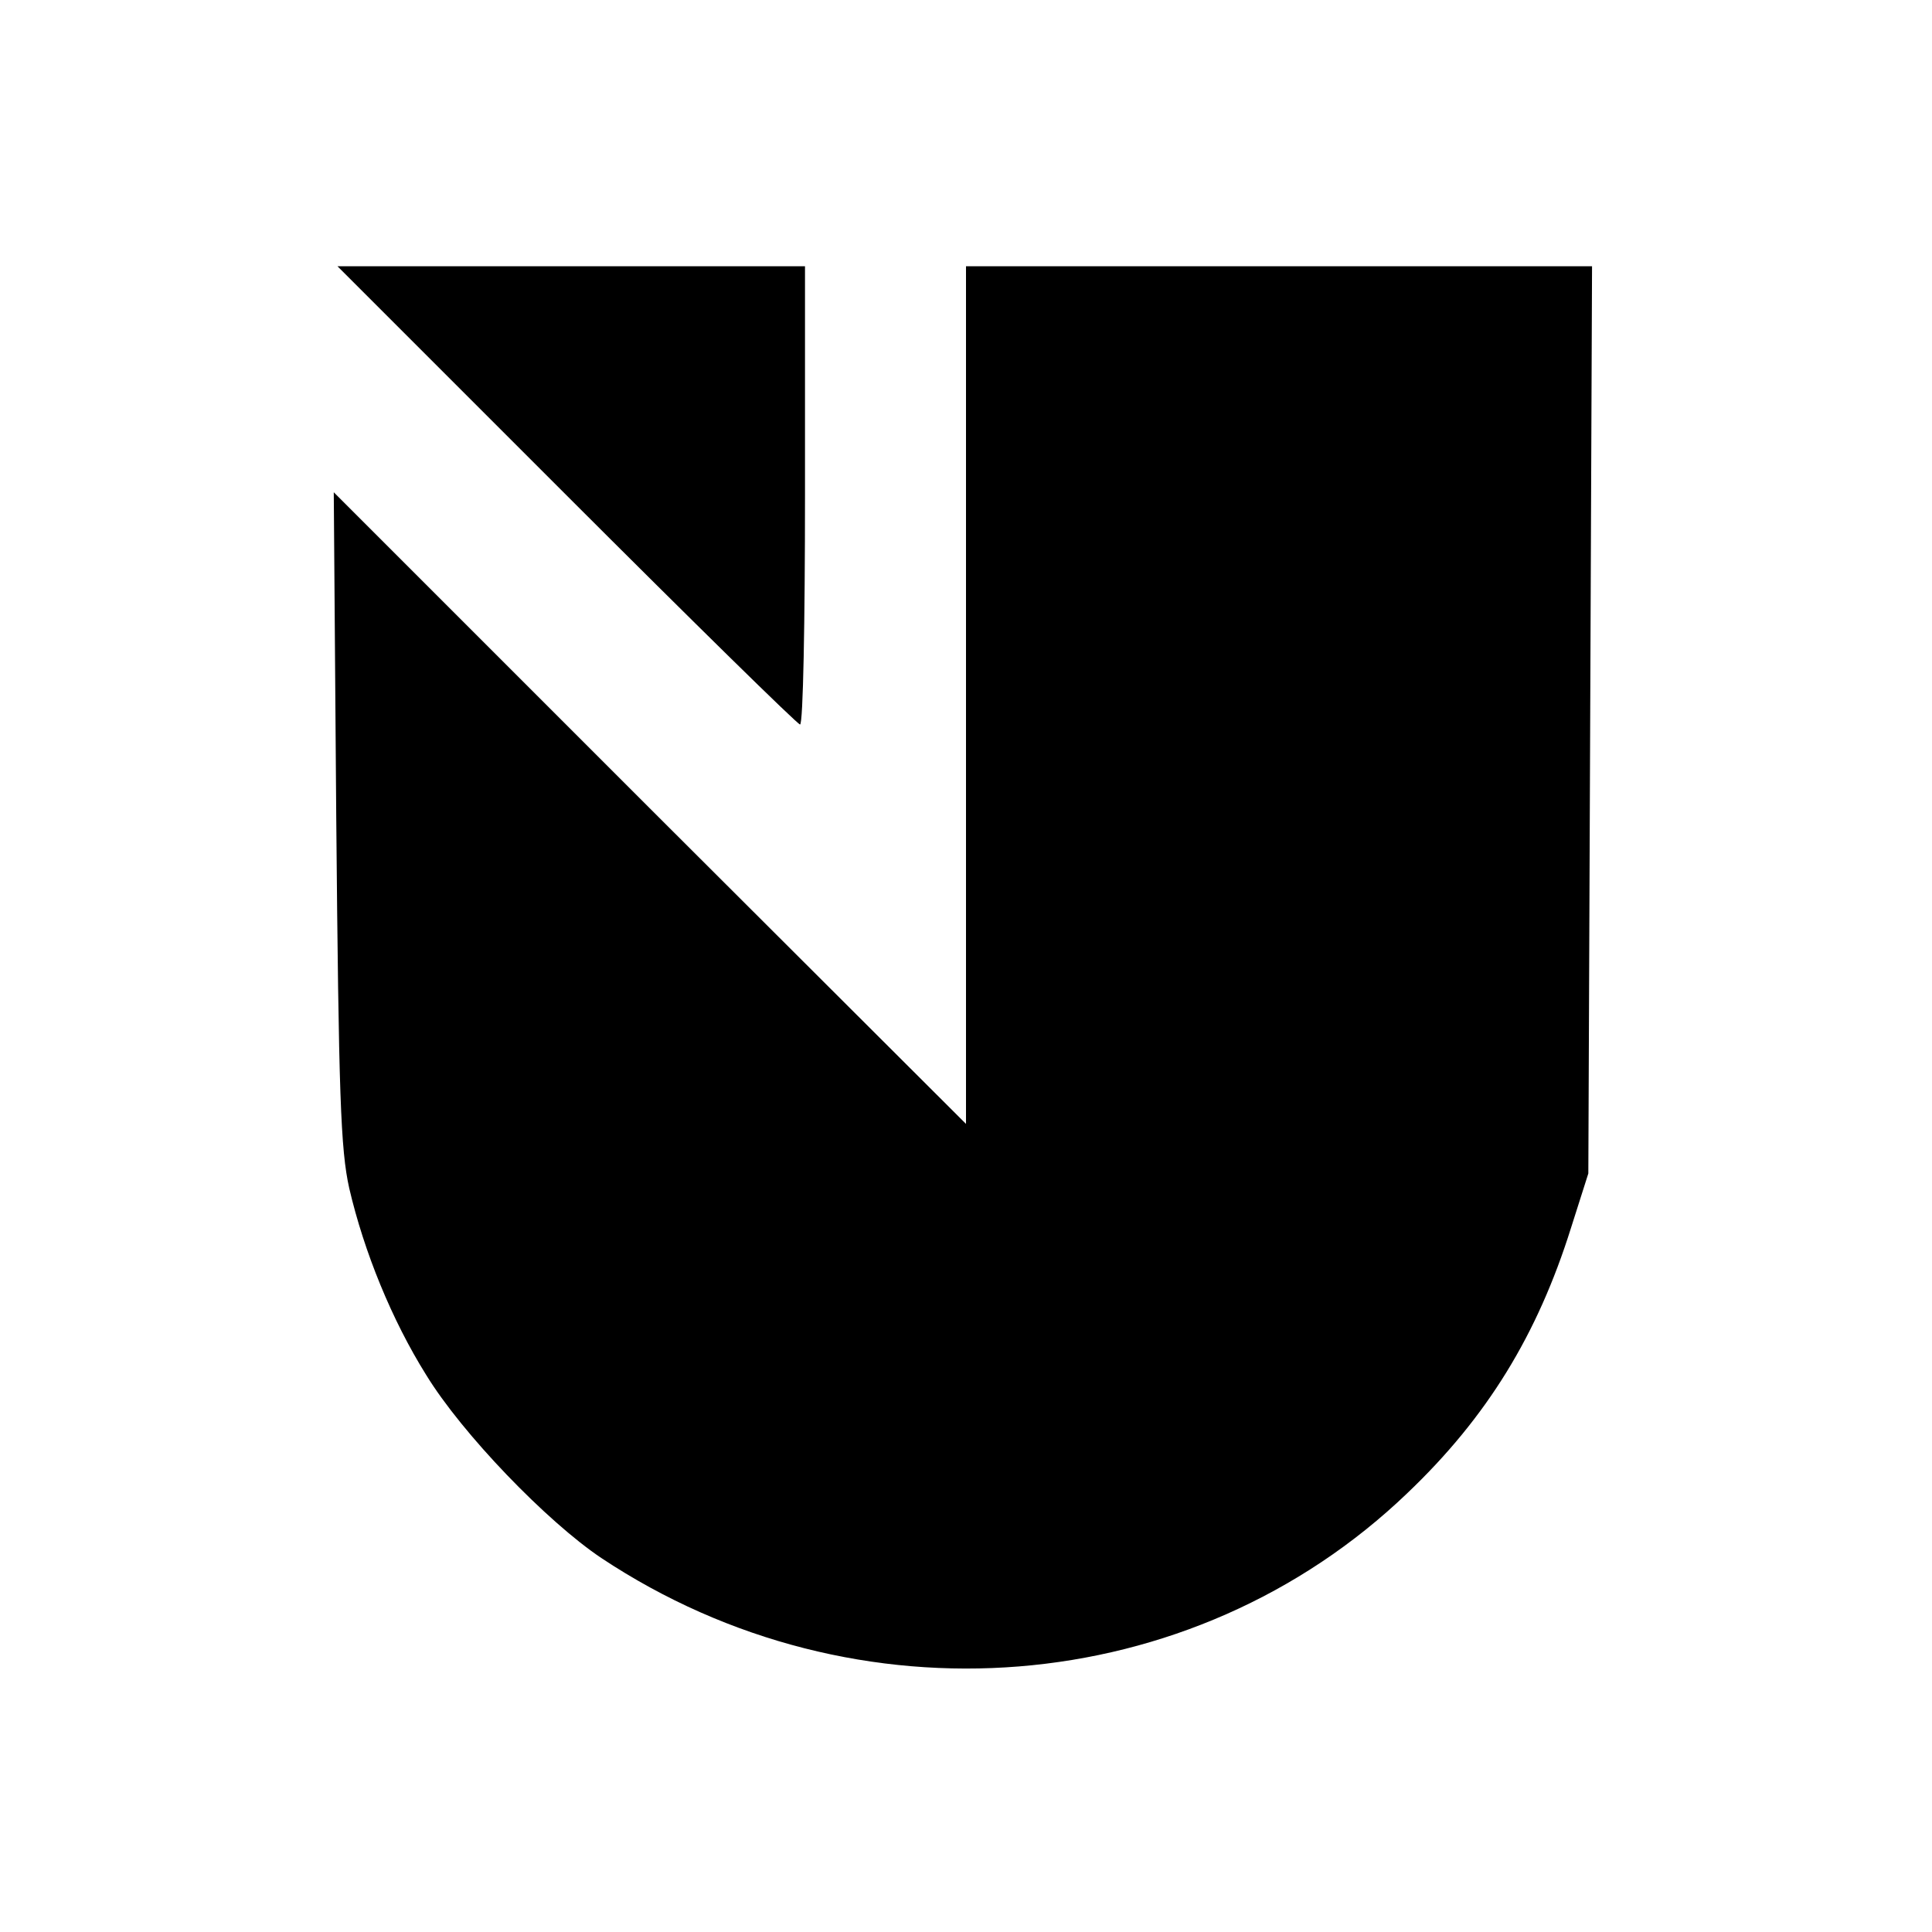
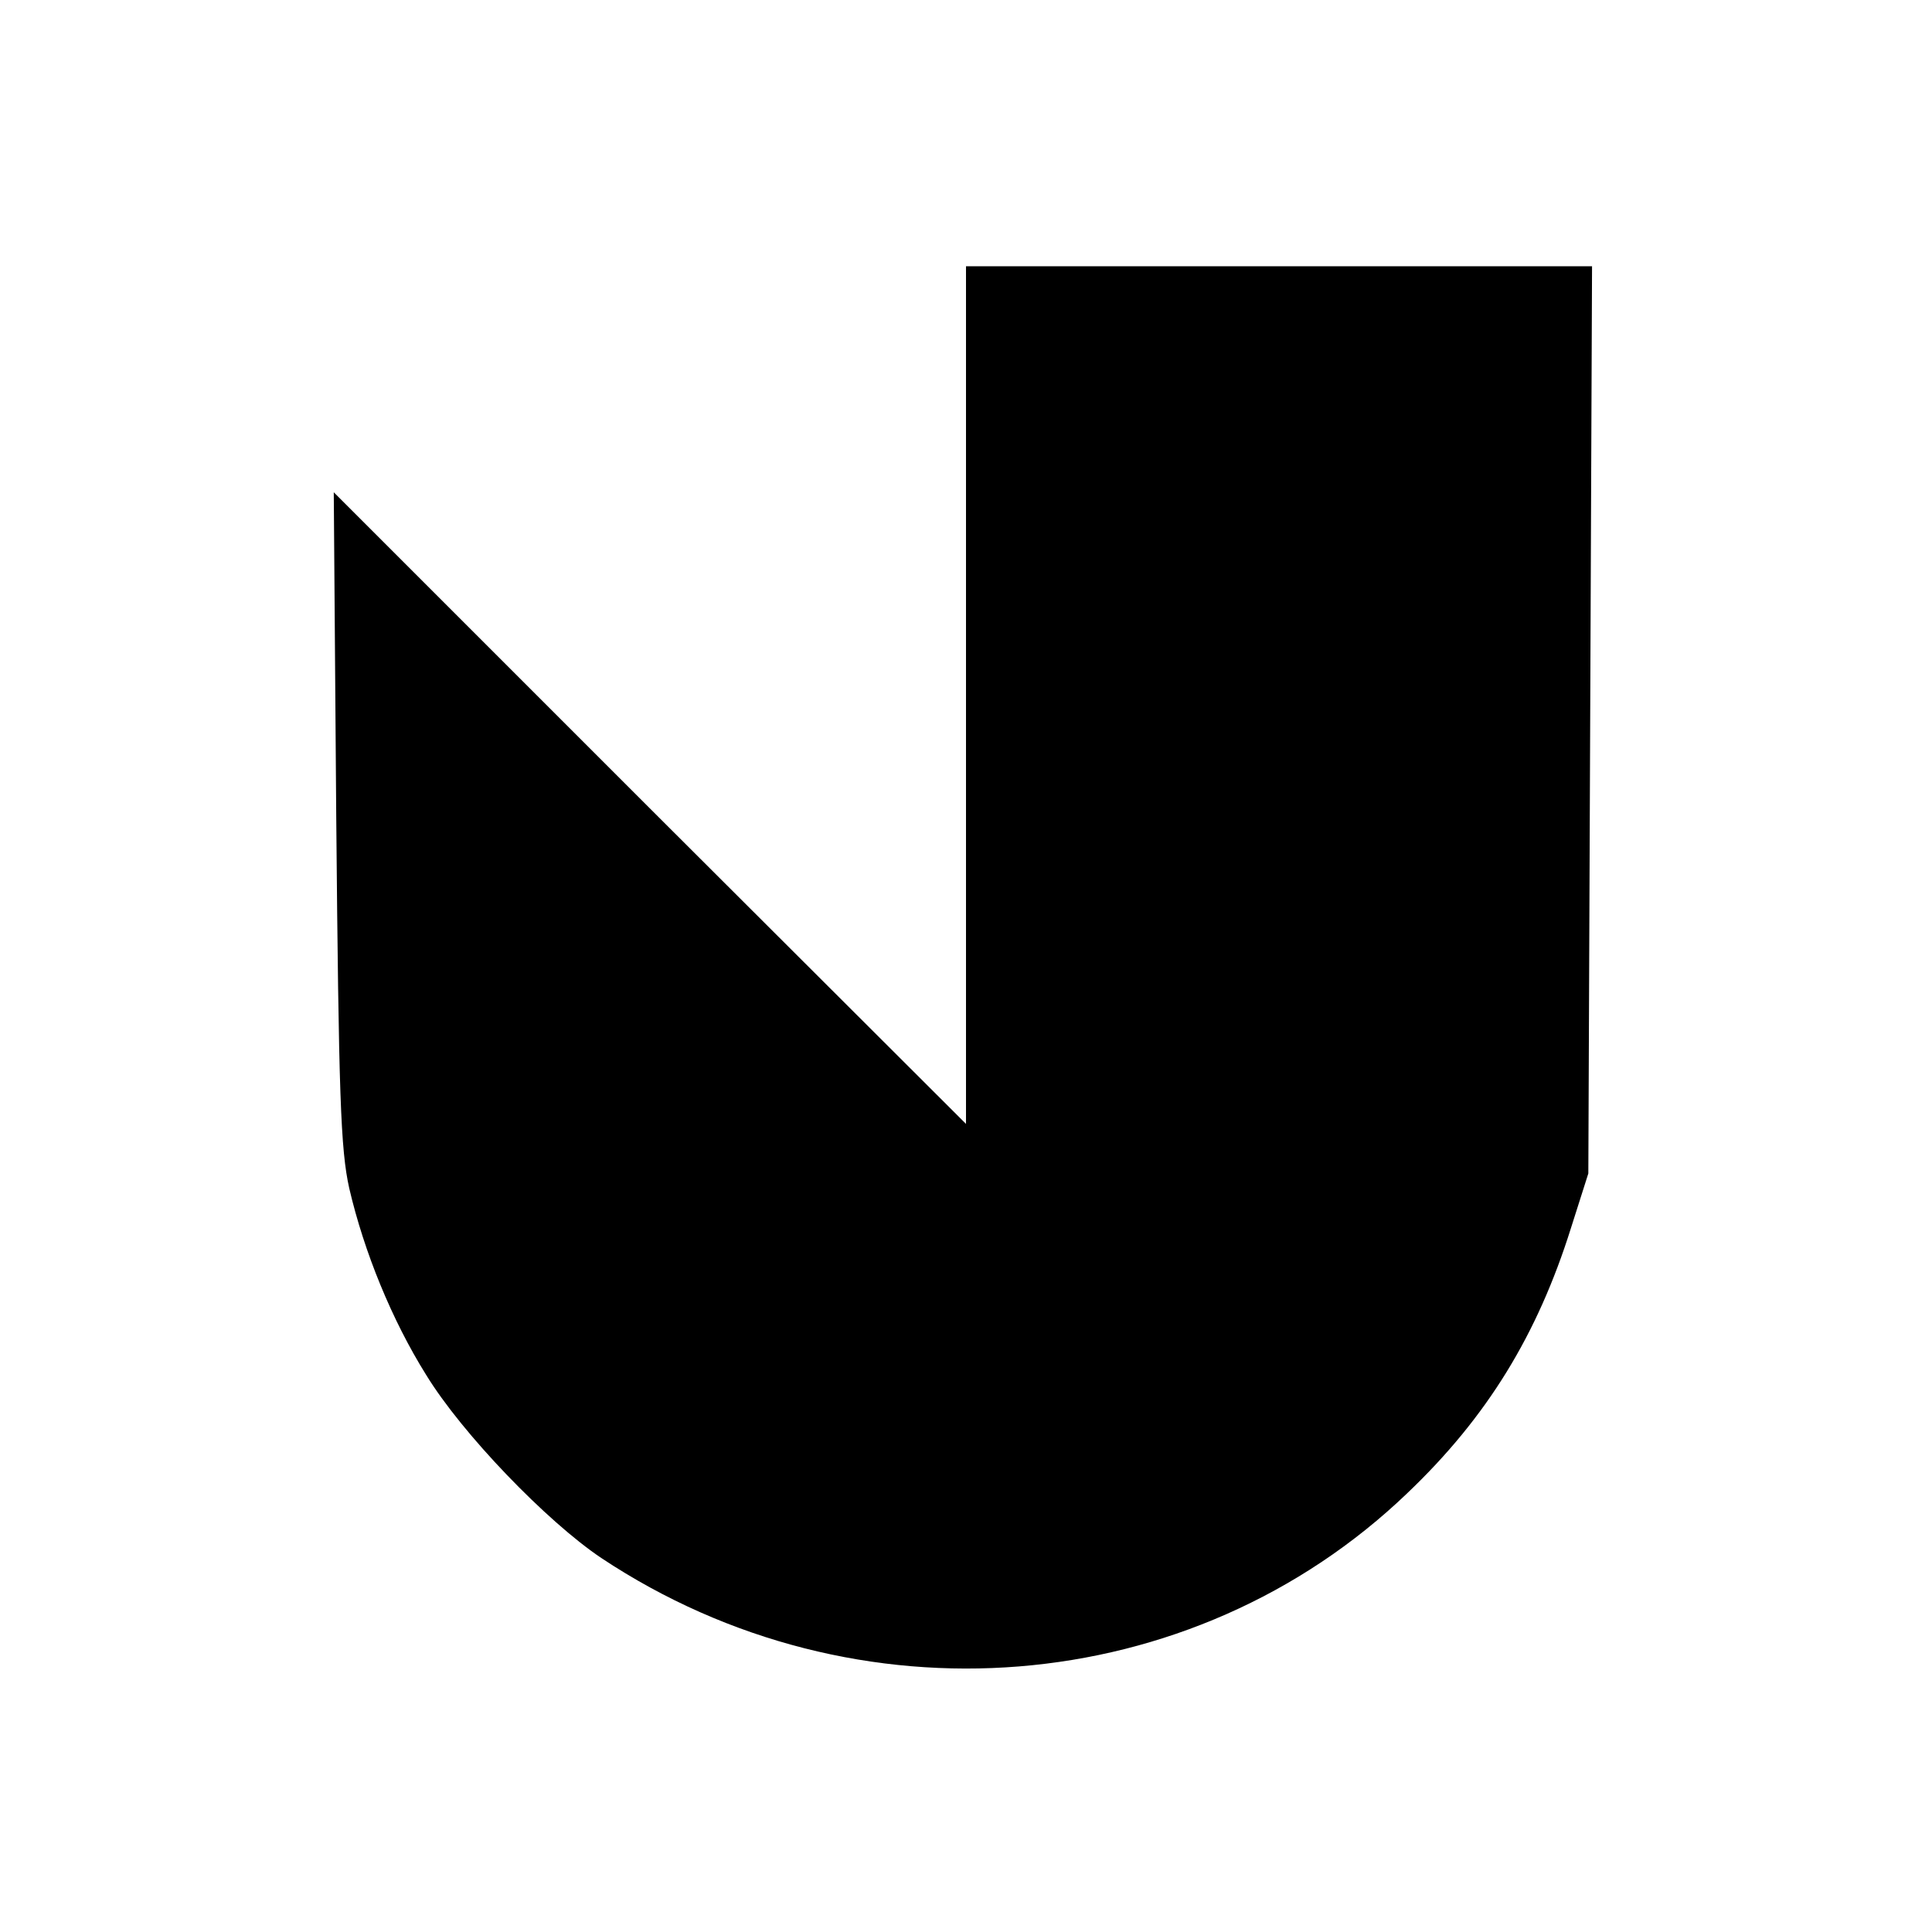
<svg xmlns="http://www.w3.org/2000/svg" version="1" width="416" height="416" viewBox="0 0 312 312">
-   <path d="M91.5 80c20.3 20.3 37.3 37 37.7 37 .5 0 .8-16.7.8-37V43H54.5l37 37z" />
  <path d="M156 112.2v69.3l-51.1-51-51-51 .4 52.5c.4 45 .7 53.6 2.1 59.9 2.4 10.3 6.9 21.3 12.4 30.1 5.8 9.5 19.5 23.7 28.3 29.6 41.1 27.3 95.4 22.9 130.2-10.5 12.9-12.3 21-25.6 26.4-42.8l2.8-8.8.3-73.3.3-73.2H156v69.2z" />
</svg>